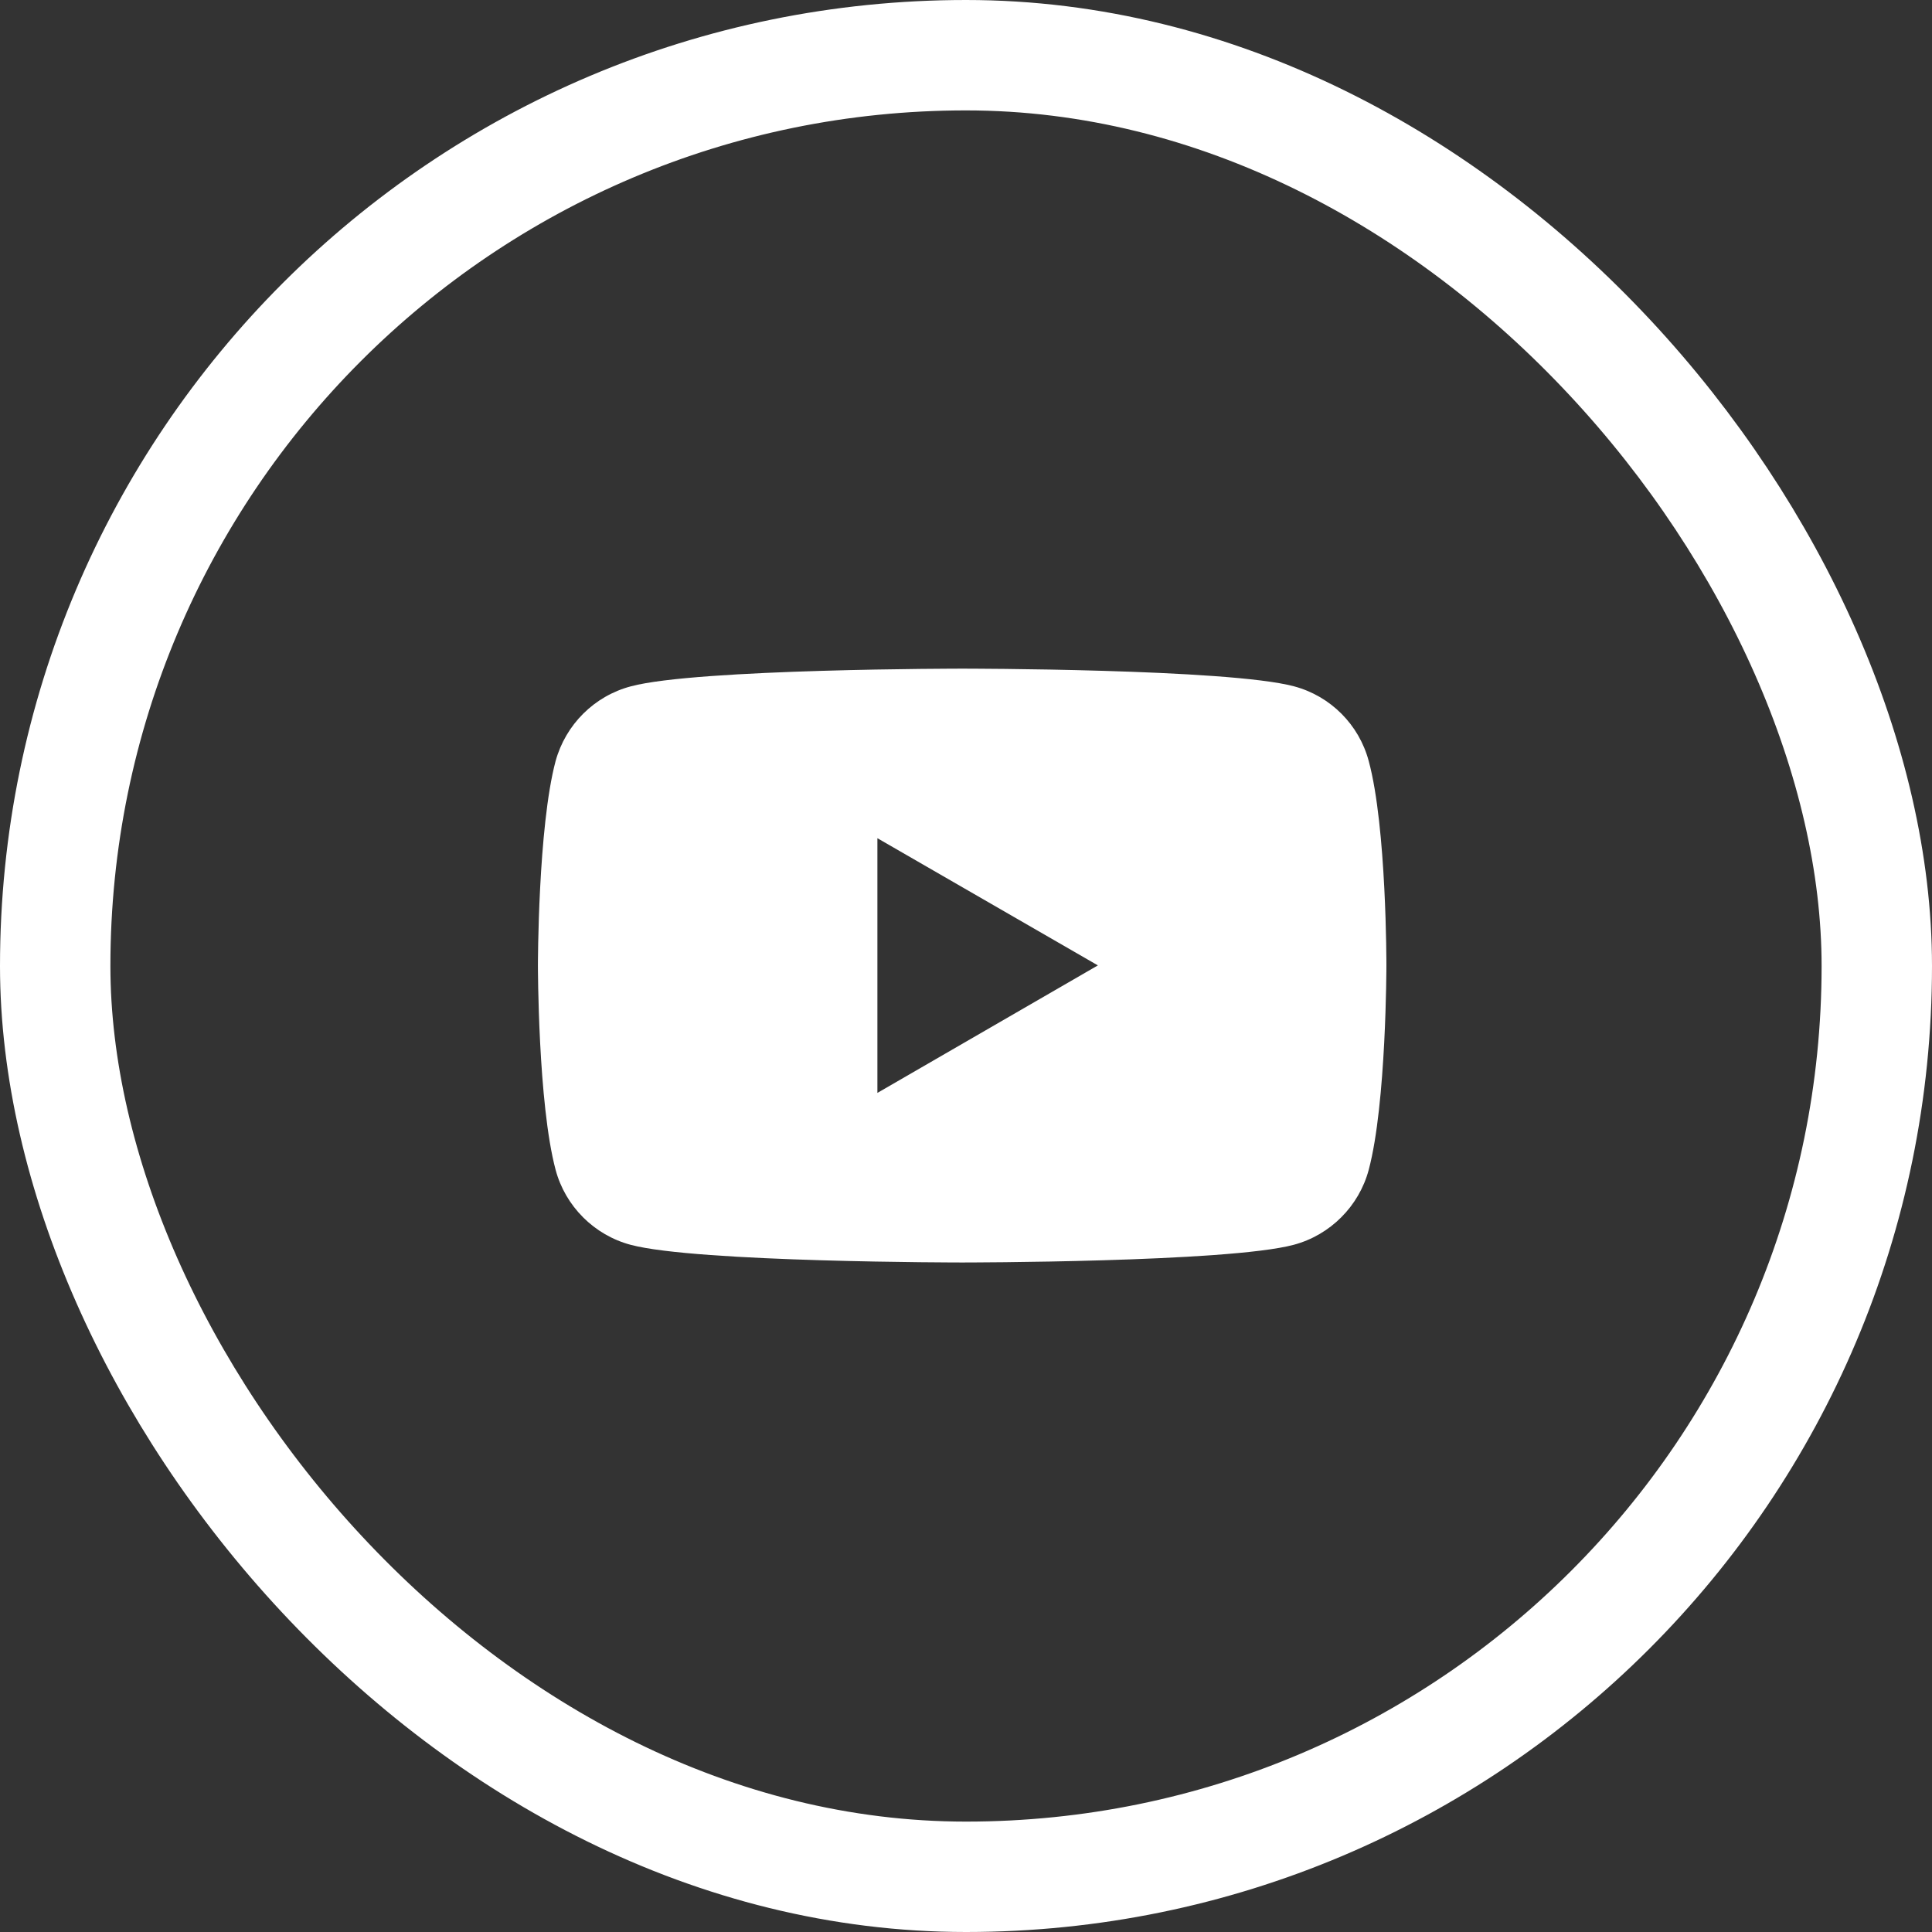
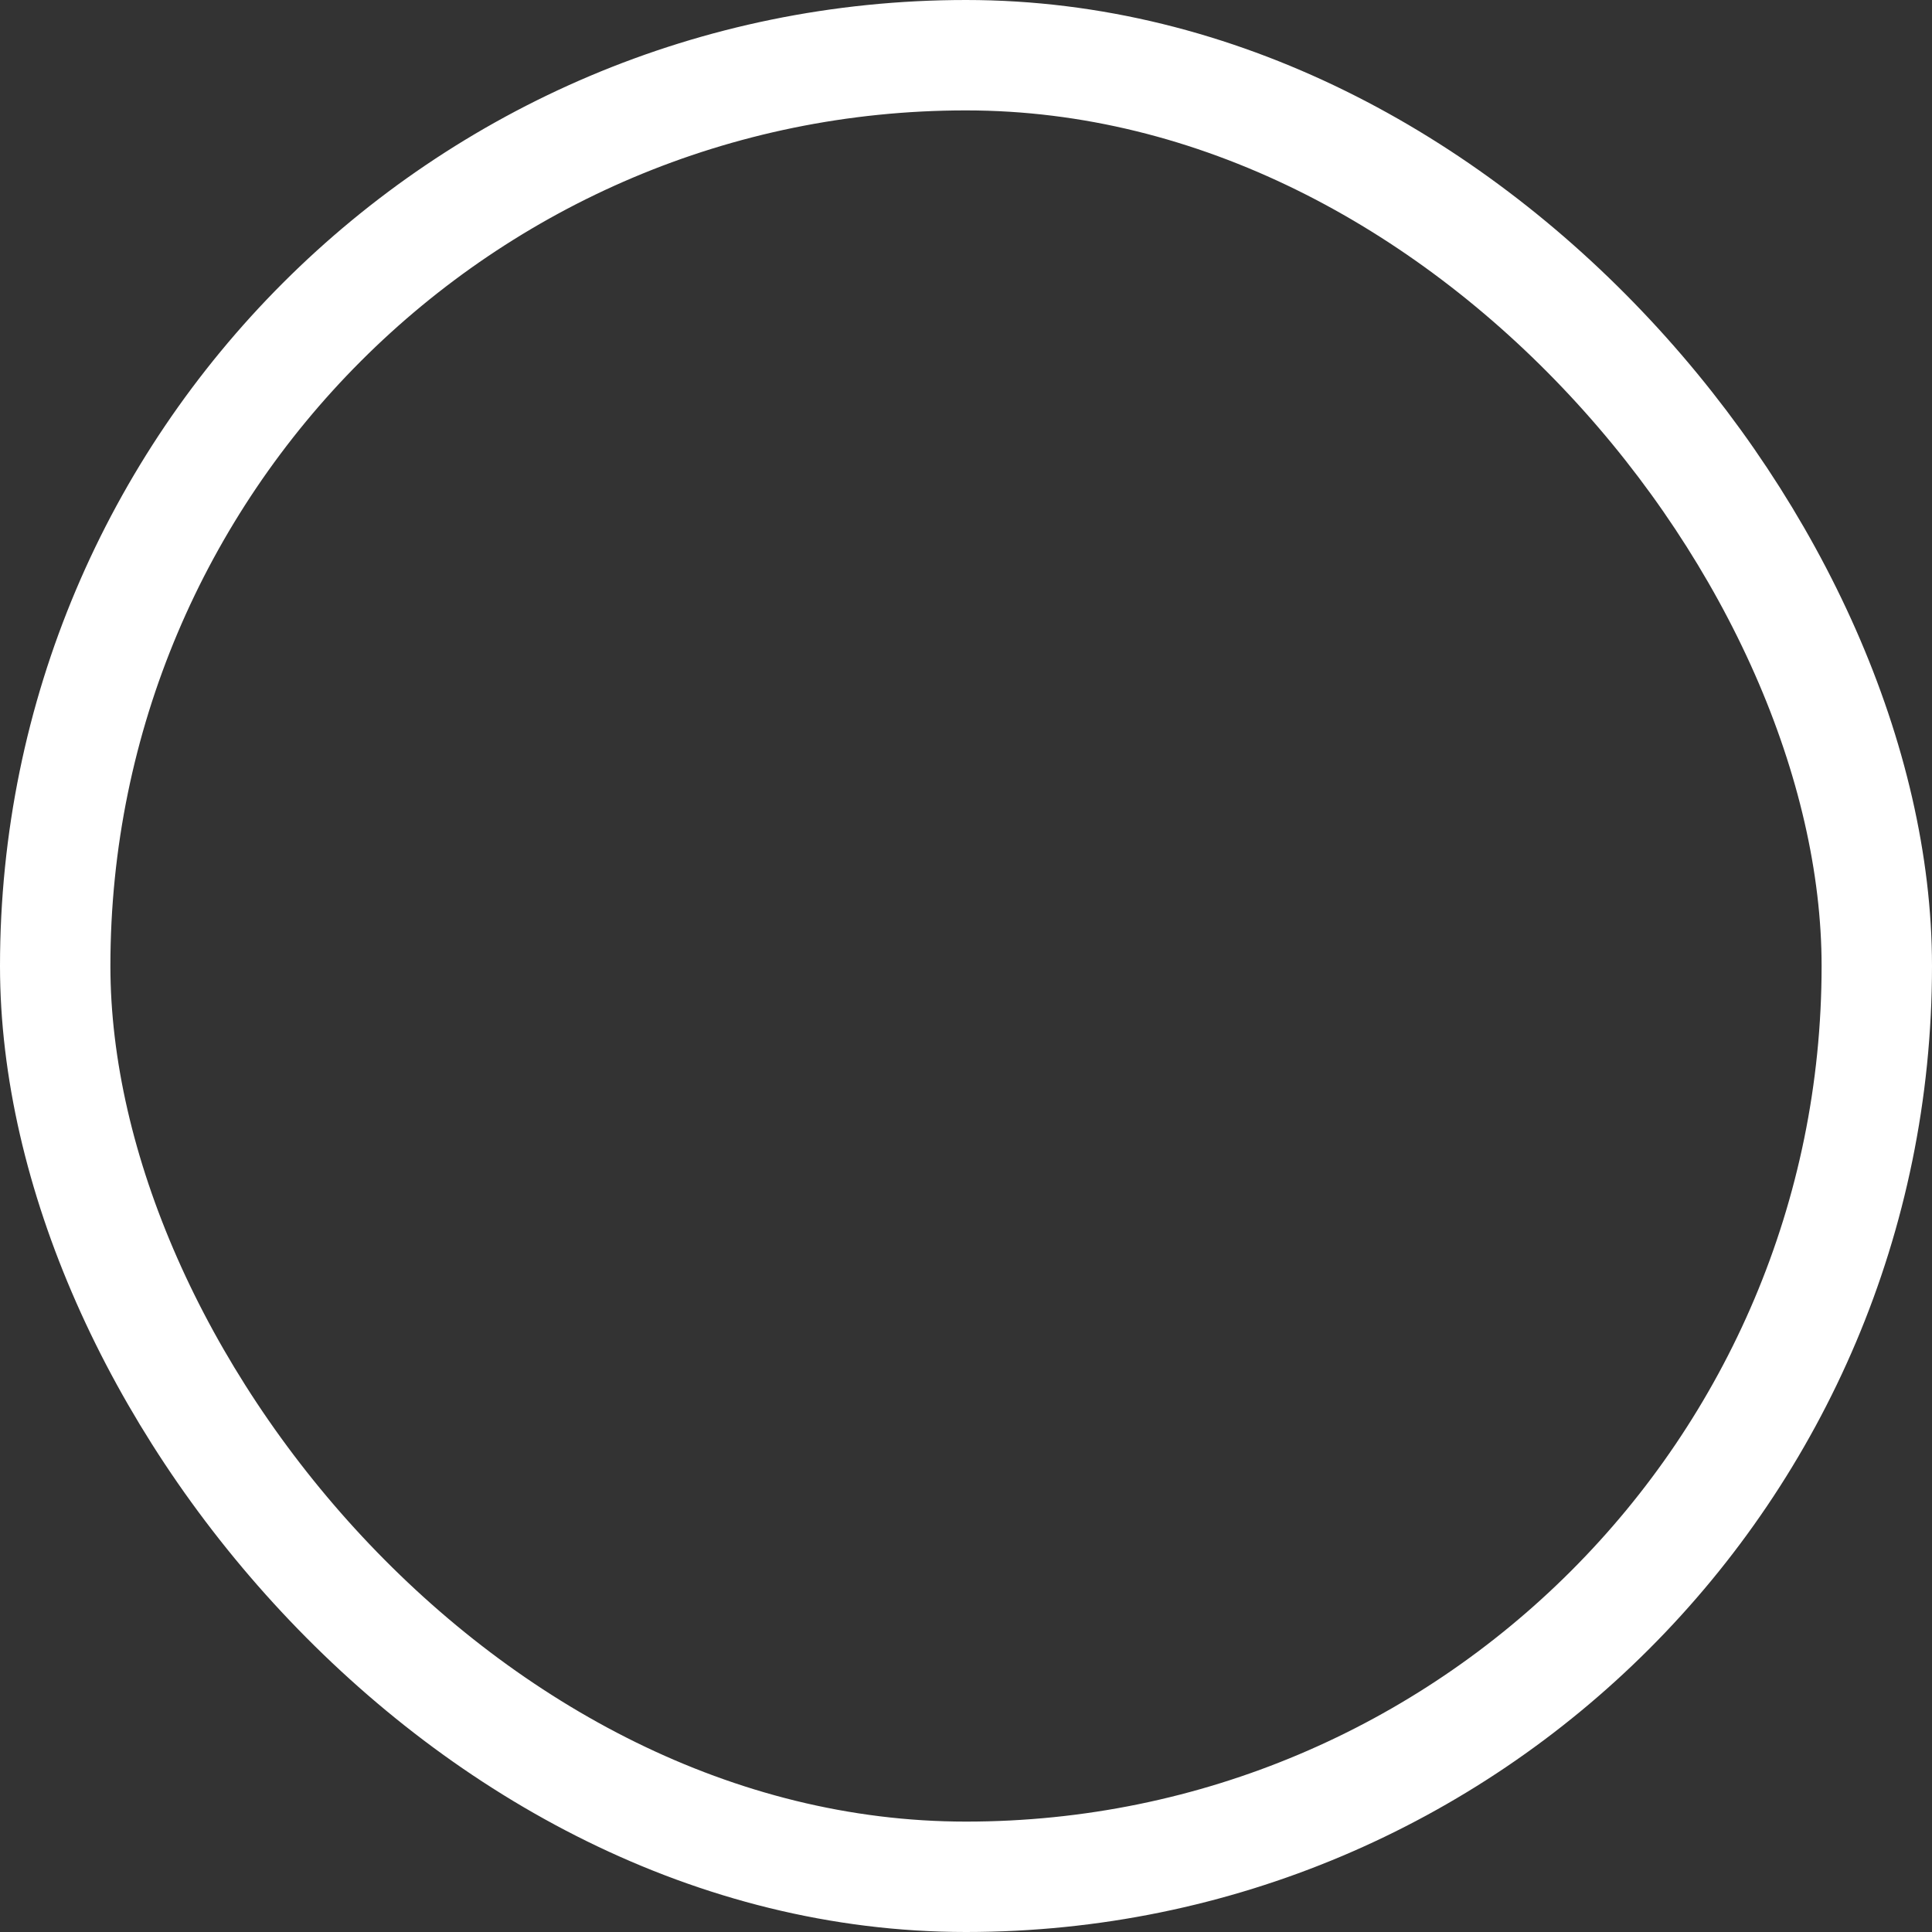
<svg xmlns="http://www.w3.org/2000/svg" width="35" height="35" viewBox="0 0 35 35" fill="none">
  <rect x="0" y="0" width="35" height="35" fill="#333333" stroke="none" />
  <g clip-path="url(#clip0_855_102008)">
    <path d="M24.796 13.788C24.62 13.127 24.103 12.609 23.441 12.433C22.241 12.113 17.436 12.113 17.436 12.113C17.436 12.113 12.631 12.113 11.431 12.433C10.764 12.609 10.247 13.127 10.065 13.788C9.745 14.988 9.745 17.489 9.745 17.489C9.745 17.489 9.745 19.991 10.065 21.191C10.241 21.852 10.764 22.375 11.425 22.551C12.625 22.871 17.431 22.871 17.431 22.871C17.431 22.871 22.236 22.871 23.436 22.551C24.097 22.375 24.62 21.852 24.796 21.191C25.116 19.991 25.116 17.489 25.116 17.489C25.116 17.489 25.121 14.988 24.796 13.788ZM15.895 19.799V15.185L19.889 17.489L15.895 19.799Z" fill="white" />
  </g>
  <rect x="1" y="1" width="33" height="33" rx="16.5" stroke="white" stroke-width="2" />
  <defs>
    <clipPath id="clip0_855_102008">
-       <rect width="16" height="16" fill="white" transform="translate(9.5 9.5)" />
-     </clipPath>
+       </clipPath>
  </defs>
</svg>